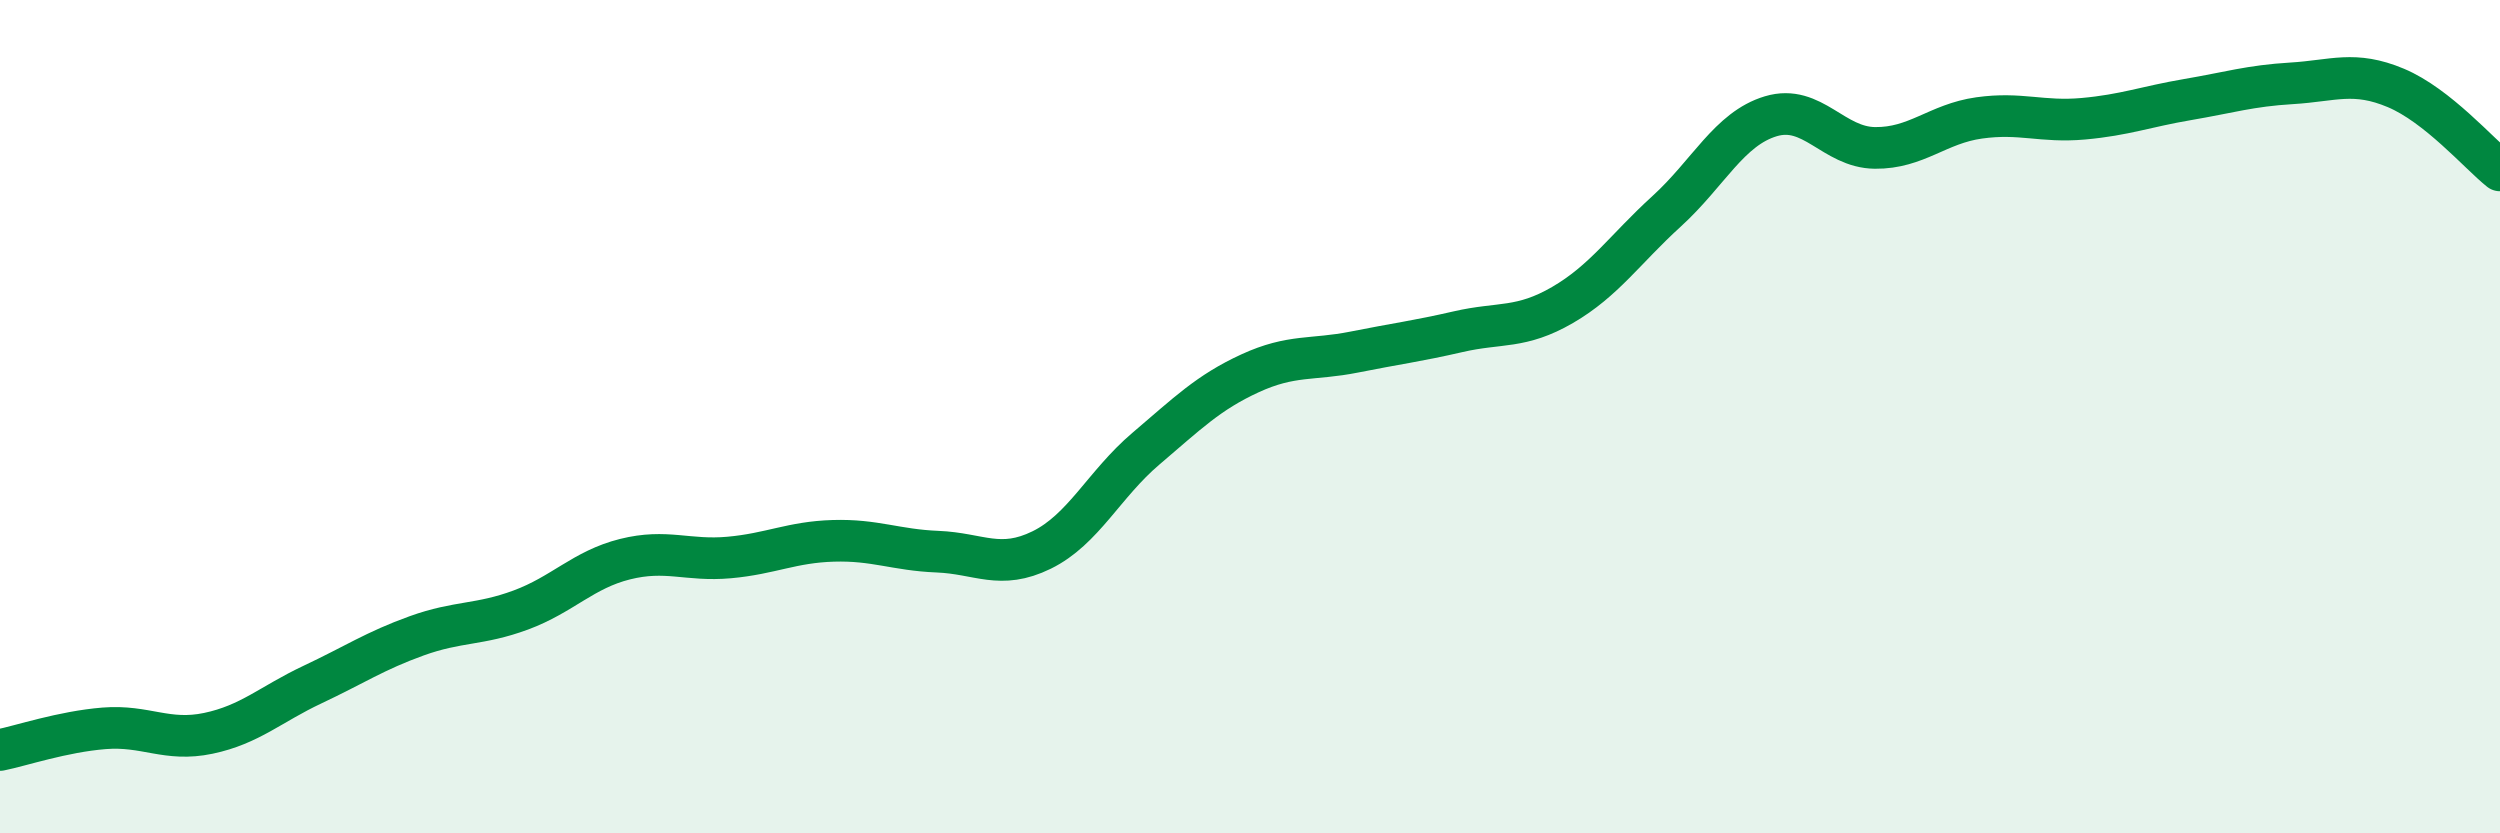
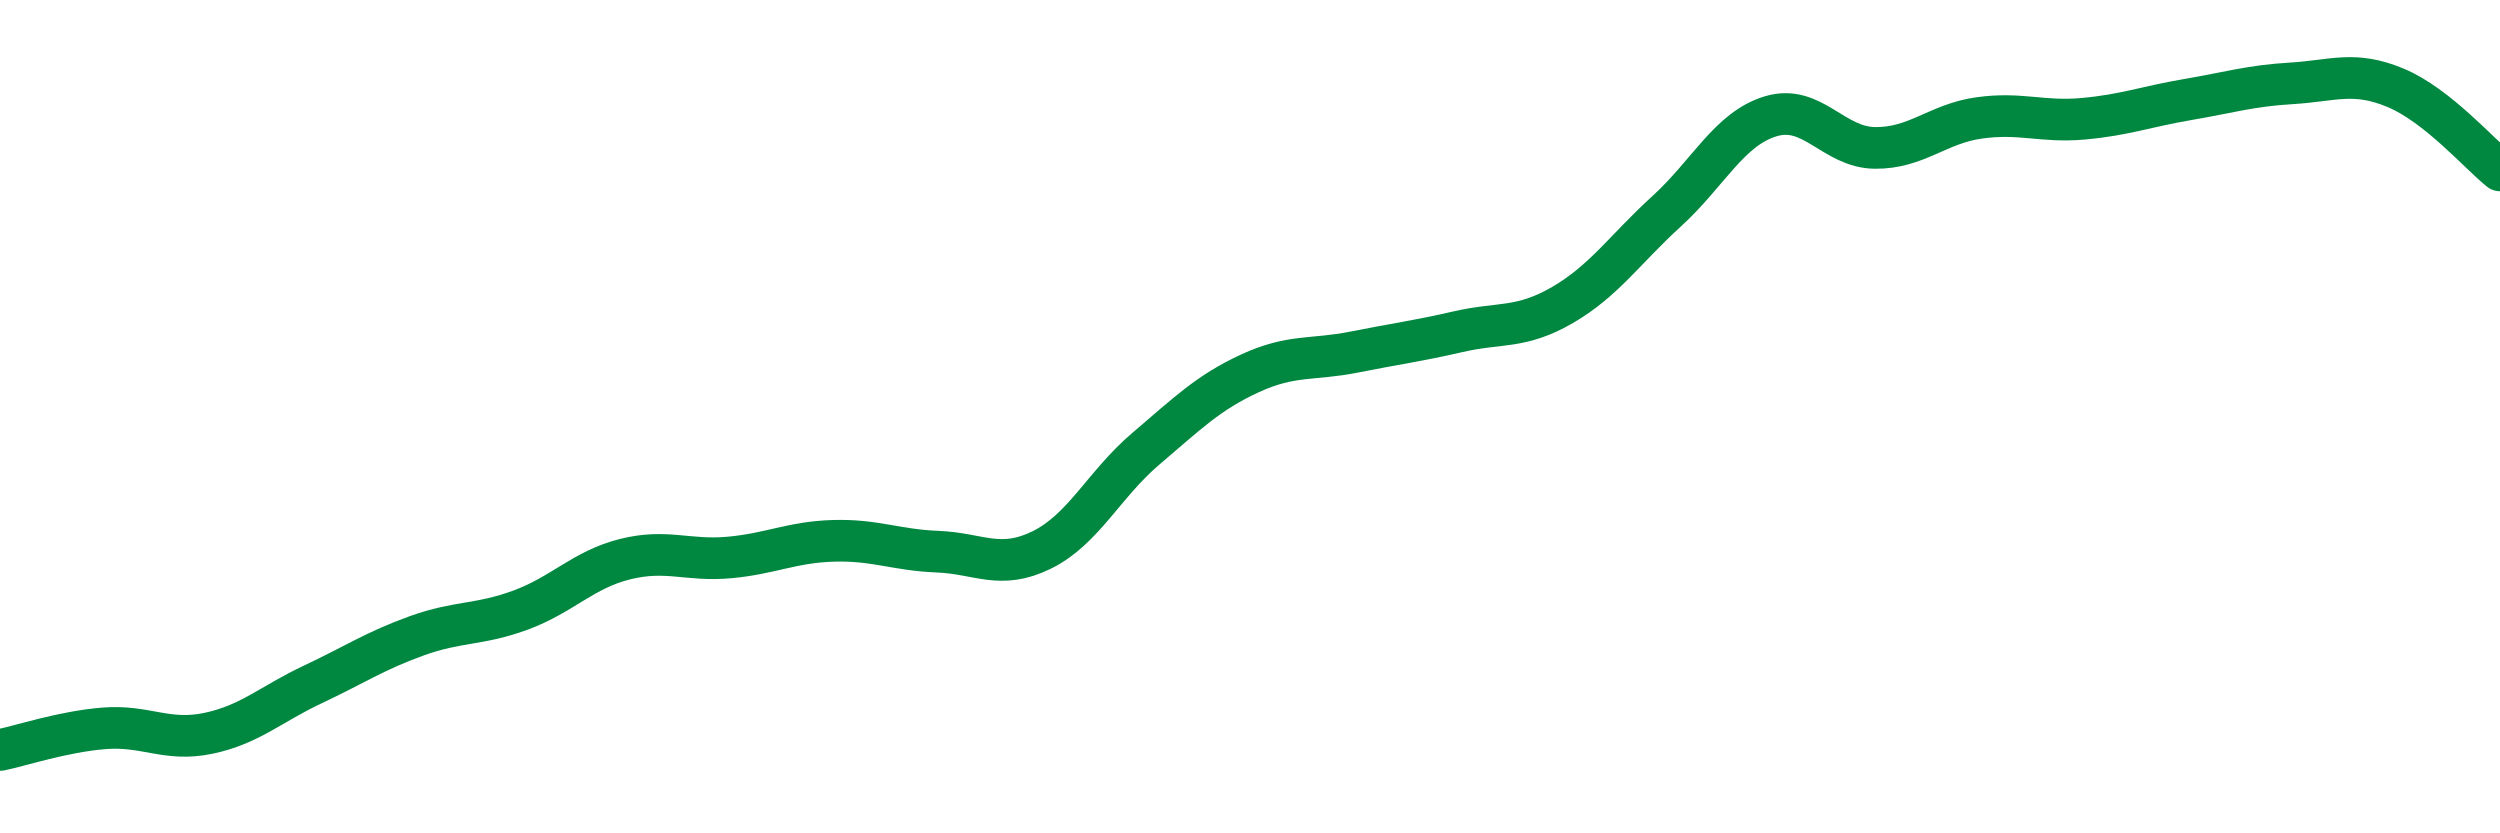
<svg xmlns="http://www.w3.org/2000/svg" width="60" height="20" viewBox="0 0 60 20">
-   <path d="M 0,18 C 0.5,17.9 1.5,17.56 2.5,17.48 C 3.5,17.4 4,17.81 5,17.6 C 6,17.39 6.5,16.9 7.5,16.43 C 8.5,15.96 9,15.62 10,15.26 C 11,14.9 11.5,15.01 12.5,14.64 C 13.5,14.27 14,13.67 15,13.42 C 16,13.17 16.5,13.47 17.5,13.38 C 18.5,13.29 19,13.01 20,12.98 C 21,12.95 21.5,13.2 22.5,13.24 C 23.5,13.28 24,13.69 25,13.2 C 26,12.71 26.5,11.62 27.5,10.77 C 28.5,9.92 29,9.42 30,8.96 C 31,8.5 31.5,8.65 32.5,8.45 C 33.5,8.25 34,8.19 35,7.96 C 36,7.73 36.5,7.9 37.5,7.32 C 38.5,6.74 39,5.98 40,5.07 C 41,4.16 41.5,3.09 42.5,2.79 C 43.5,2.49 44,3.54 45,3.55 C 46,3.56 46.5,2.97 47.5,2.83 C 48.5,2.69 49,2.94 50,2.85 C 51,2.76 51.5,2.56 52.5,2.39 C 53.5,2.22 54,2.06 55,2 C 56,1.94 56.5,1.69 57.5,2.11 C 58.5,2.53 59.5,3.69 60,4.09L60 20L0 20Z" fill="#008740" opacity="0.1" stroke-linecap="round" stroke-linejoin="round" />
  <path d="M 0,18 C 0.5,17.9 1.5,17.56 2.5,17.48 C 3.5,17.4 4,17.81 5,17.6 C 6,17.39 6.5,16.9 7.5,16.43 C 8.5,15.96 9,15.62 10,15.26 C 11,14.9 11.5,15.01 12.5,14.64 C 13.5,14.27 14,13.67 15,13.42 C 16,13.17 16.5,13.47 17.5,13.38 C 18.5,13.29 19,13.01 20,12.98 C 21,12.95 21.5,13.2 22.5,13.24 C 23.5,13.28 24,13.69 25,13.2 C 26,12.71 26.5,11.62 27.5,10.77 C 28.5,9.92 29,9.42 30,8.96 C 31,8.5 31.5,8.65 32.5,8.45 C 33.5,8.25 34,8.19 35,7.96 C 36,7.73 36.5,7.9 37.5,7.32 C 38.5,6.74 39,5.98 40,5.07 C 41,4.16 41.5,3.09 42.5,2.79 C 43.5,2.49 44,3.54 45,3.55 C 46,3.56 46.5,2.97 47.5,2.83 C 48.5,2.69 49,2.94 50,2.85 C 51,2.76 51.5,2.56 52.5,2.39 C 53.5,2.22 54,2.06 55,2 C 56,1.94 56.5,1.69 57.5,2.11 C 58.5,2.53 59.5,3.69 60,4.09" stroke="#008740" stroke-width="1" fill="none" stroke-linecap="round" stroke-linejoin="round" />
</svg>